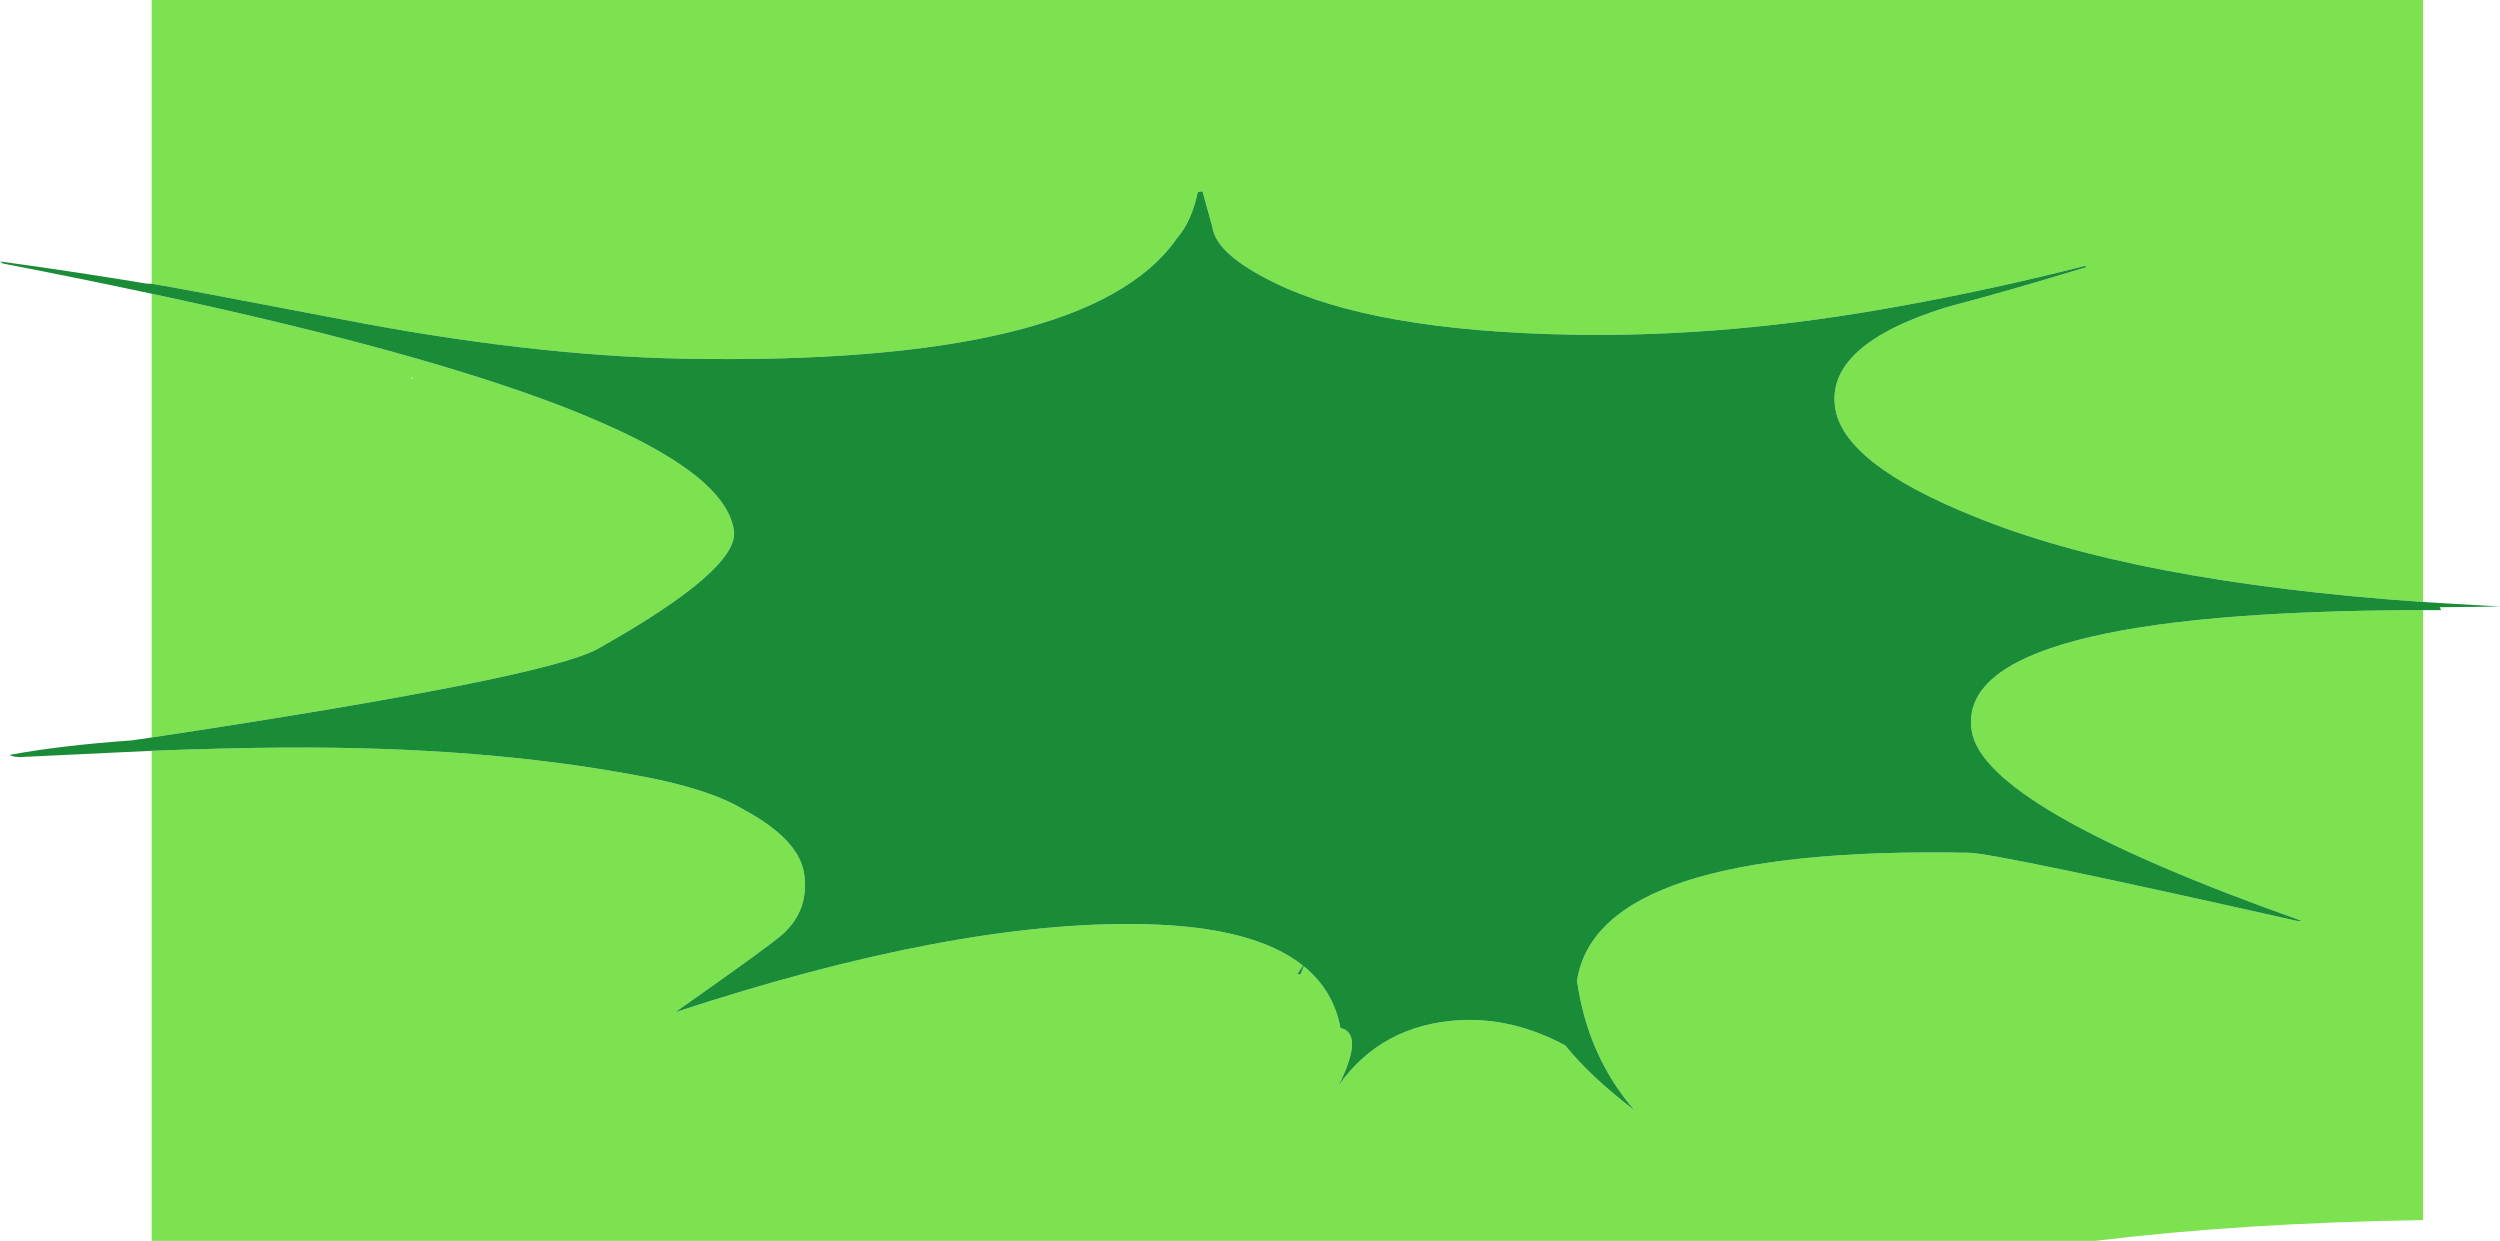
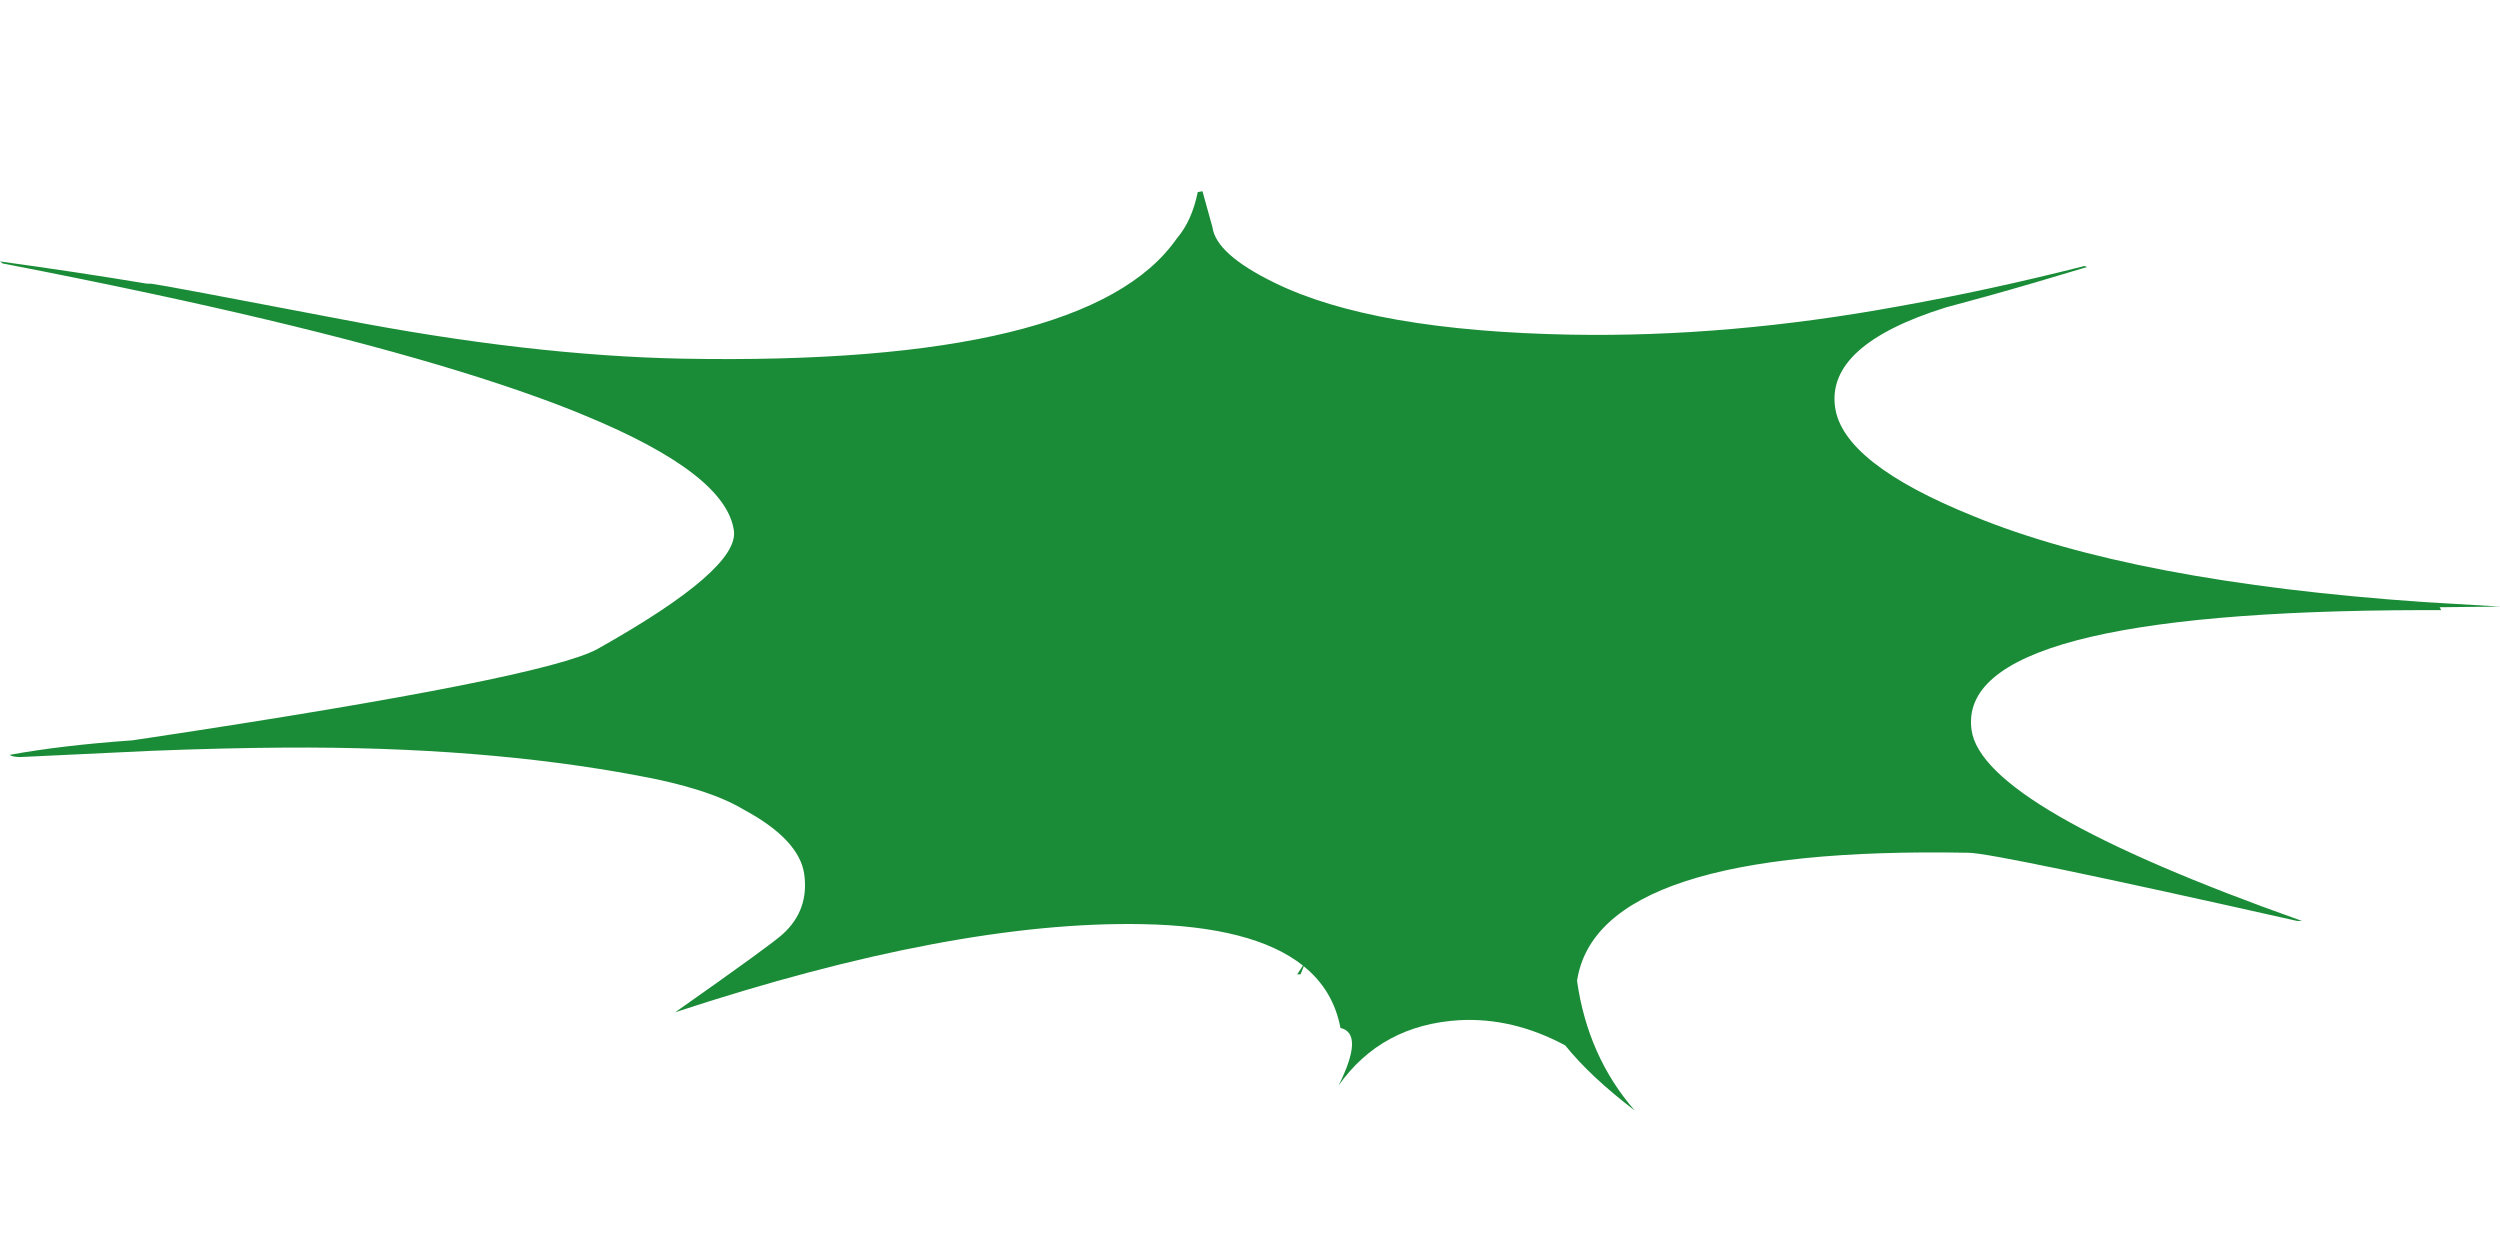
<svg xmlns="http://www.w3.org/2000/svg" height="366.9px" width="739.2px">
  <g transform="matrix(1.0, 0.0, 0.0, 1.0, 88.55, 41.45)">
-     <path d="M-43.7 42.45 L-43.7 -41.45 627.9 -41.45 627.9 136.55 Q542.35 130.6 495.05 111.2 456.35 95.6 454.05 78.95 451.45 60.5 486.8 49.45 L499.1 46.1 Q512.4 42.4 528.55 37.5 L527.8 37.2 Q499.6 44.35 473.25 49.05 422.7 58.35 375.85 57.5 317.3 56.4 288.3 42.15 271.05 33.75 269.95 25.75 L267.0 15.1 265.6 15.35 Q263.85 23.9 259.45 29.0 233.25 66.8 113.3 64.6 67.9 63.7 12.4 52.95 -40.6 42.8 -43.7 42.45 M627.9 138.95 L627.9 319.3 Q574.3 320.15 530.95 325.45 L-43.7 325.45 -43.7 180.55 Q-21.8 179.7 -4.2 179.6 54.15 179.25 99.9 187.85 120.85 191.65 131.2 197.85 147.8 206.75 149.25 217.05 150.7 227.65 142.95 234.7 139.7 237.75 111.1 257.85 193.5 230.75 249.15 231.8 282.05 232.4 296.7 244.05 L295.0 246.65 296.0 246.65 296.95 244.25 Q305.7 251.35 307.8 262.5 314.9 264.15 307.25 279.5 319.9 261.6 342.9 260.2 358.8 259.35 374.25 267.65 381.75 276.95 394.8 286.9 380.9 270.9 377.75 248.55 383.85 208.6 493.65 210.7 501.7 210.85 590.65 230.85 L592.1 230.85 Q497.6 197.35 494.4 174.4 489.45 139.2 627.9 138.95 M-43.7 176.6 L-43.7 45.4 Q28.05 60.75 69.95 75.85 77.65 78.6 84.35 81.4 126.1 98.6 128.45 115.45 130.05 126.9 88.1 150.45 72.3 159.1 -43.7 176.6 M33.35 70.6 L33.4 70.25 32.8 70.2 33.35 70.6" fill="#7ce250" fill-rule="evenodd" stroke="none" />
    <path d="M-43.7 42.45 Q-40.6 42.8 12.4 52.95 67.9 63.7 113.3 64.6 233.25 66.8 259.45 29.0 263.85 23.9 265.6 15.35 L267.0 15.1 269.95 25.75 Q271.05 33.75 288.3 42.15 317.3 56.4 375.85 57.5 422.7 58.35 473.25 49.05 499.6 44.35 527.8 37.2 L528.55 37.5 Q512.4 42.4 499.1 46.1 L486.8 49.45 Q451.45 60.5 454.05 78.95 456.35 95.6 495.05 111.2 542.35 130.6 627.9 136.55 L650.65 137.9 632.8 138.1 633.25 138.95 627.9 138.95 Q489.45 139.2 494.4 174.4 497.6 197.35 592.1 230.85 L590.65 230.85 Q501.7 210.85 493.65 210.7 383.85 208.6 377.75 248.55 380.9 270.9 394.8 286.9 381.75 276.95 374.25 267.65 358.8 259.35 342.9 260.2 319.9 261.6 307.25 279.5 314.9 264.15 307.8 262.5 305.7 251.35 296.95 244.25 L296.0 246.65 295.0 246.65 296.7 244.05 Q282.05 232.4 249.15 231.8 193.5 230.75 111.1 257.85 139.7 237.75 142.95 234.7 150.7 227.65 149.25 217.05 147.8 206.75 131.2 197.85 120.85 191.65 99.9 187.85 54.15 179.25 -4.2 179.6 -21.8 179.7 -43.7 180.55 L-82.65 182.4 Q-84.9 182.35 -85.7 181.75 -70.55 178.95 -49.4 177.45 L-43.7 176.6 Q72.3 159.1 88.1 150.45 130.05 126.9 128.45 115.45 126.1 98.6 84.35 81.4 77.65 78.6 69.95 75.85 28.05 60.75 -43.7 45.4 -64.45 40.95 -87.75 36.45 L-88.55 35.85 Q-66.0 38.95 -45.25 42.4 L-43.85 42.45 -43.7 42.45" fill="#1a8c37" fill-rule="evenodd" stroke="none" />
  </g>
</svg>